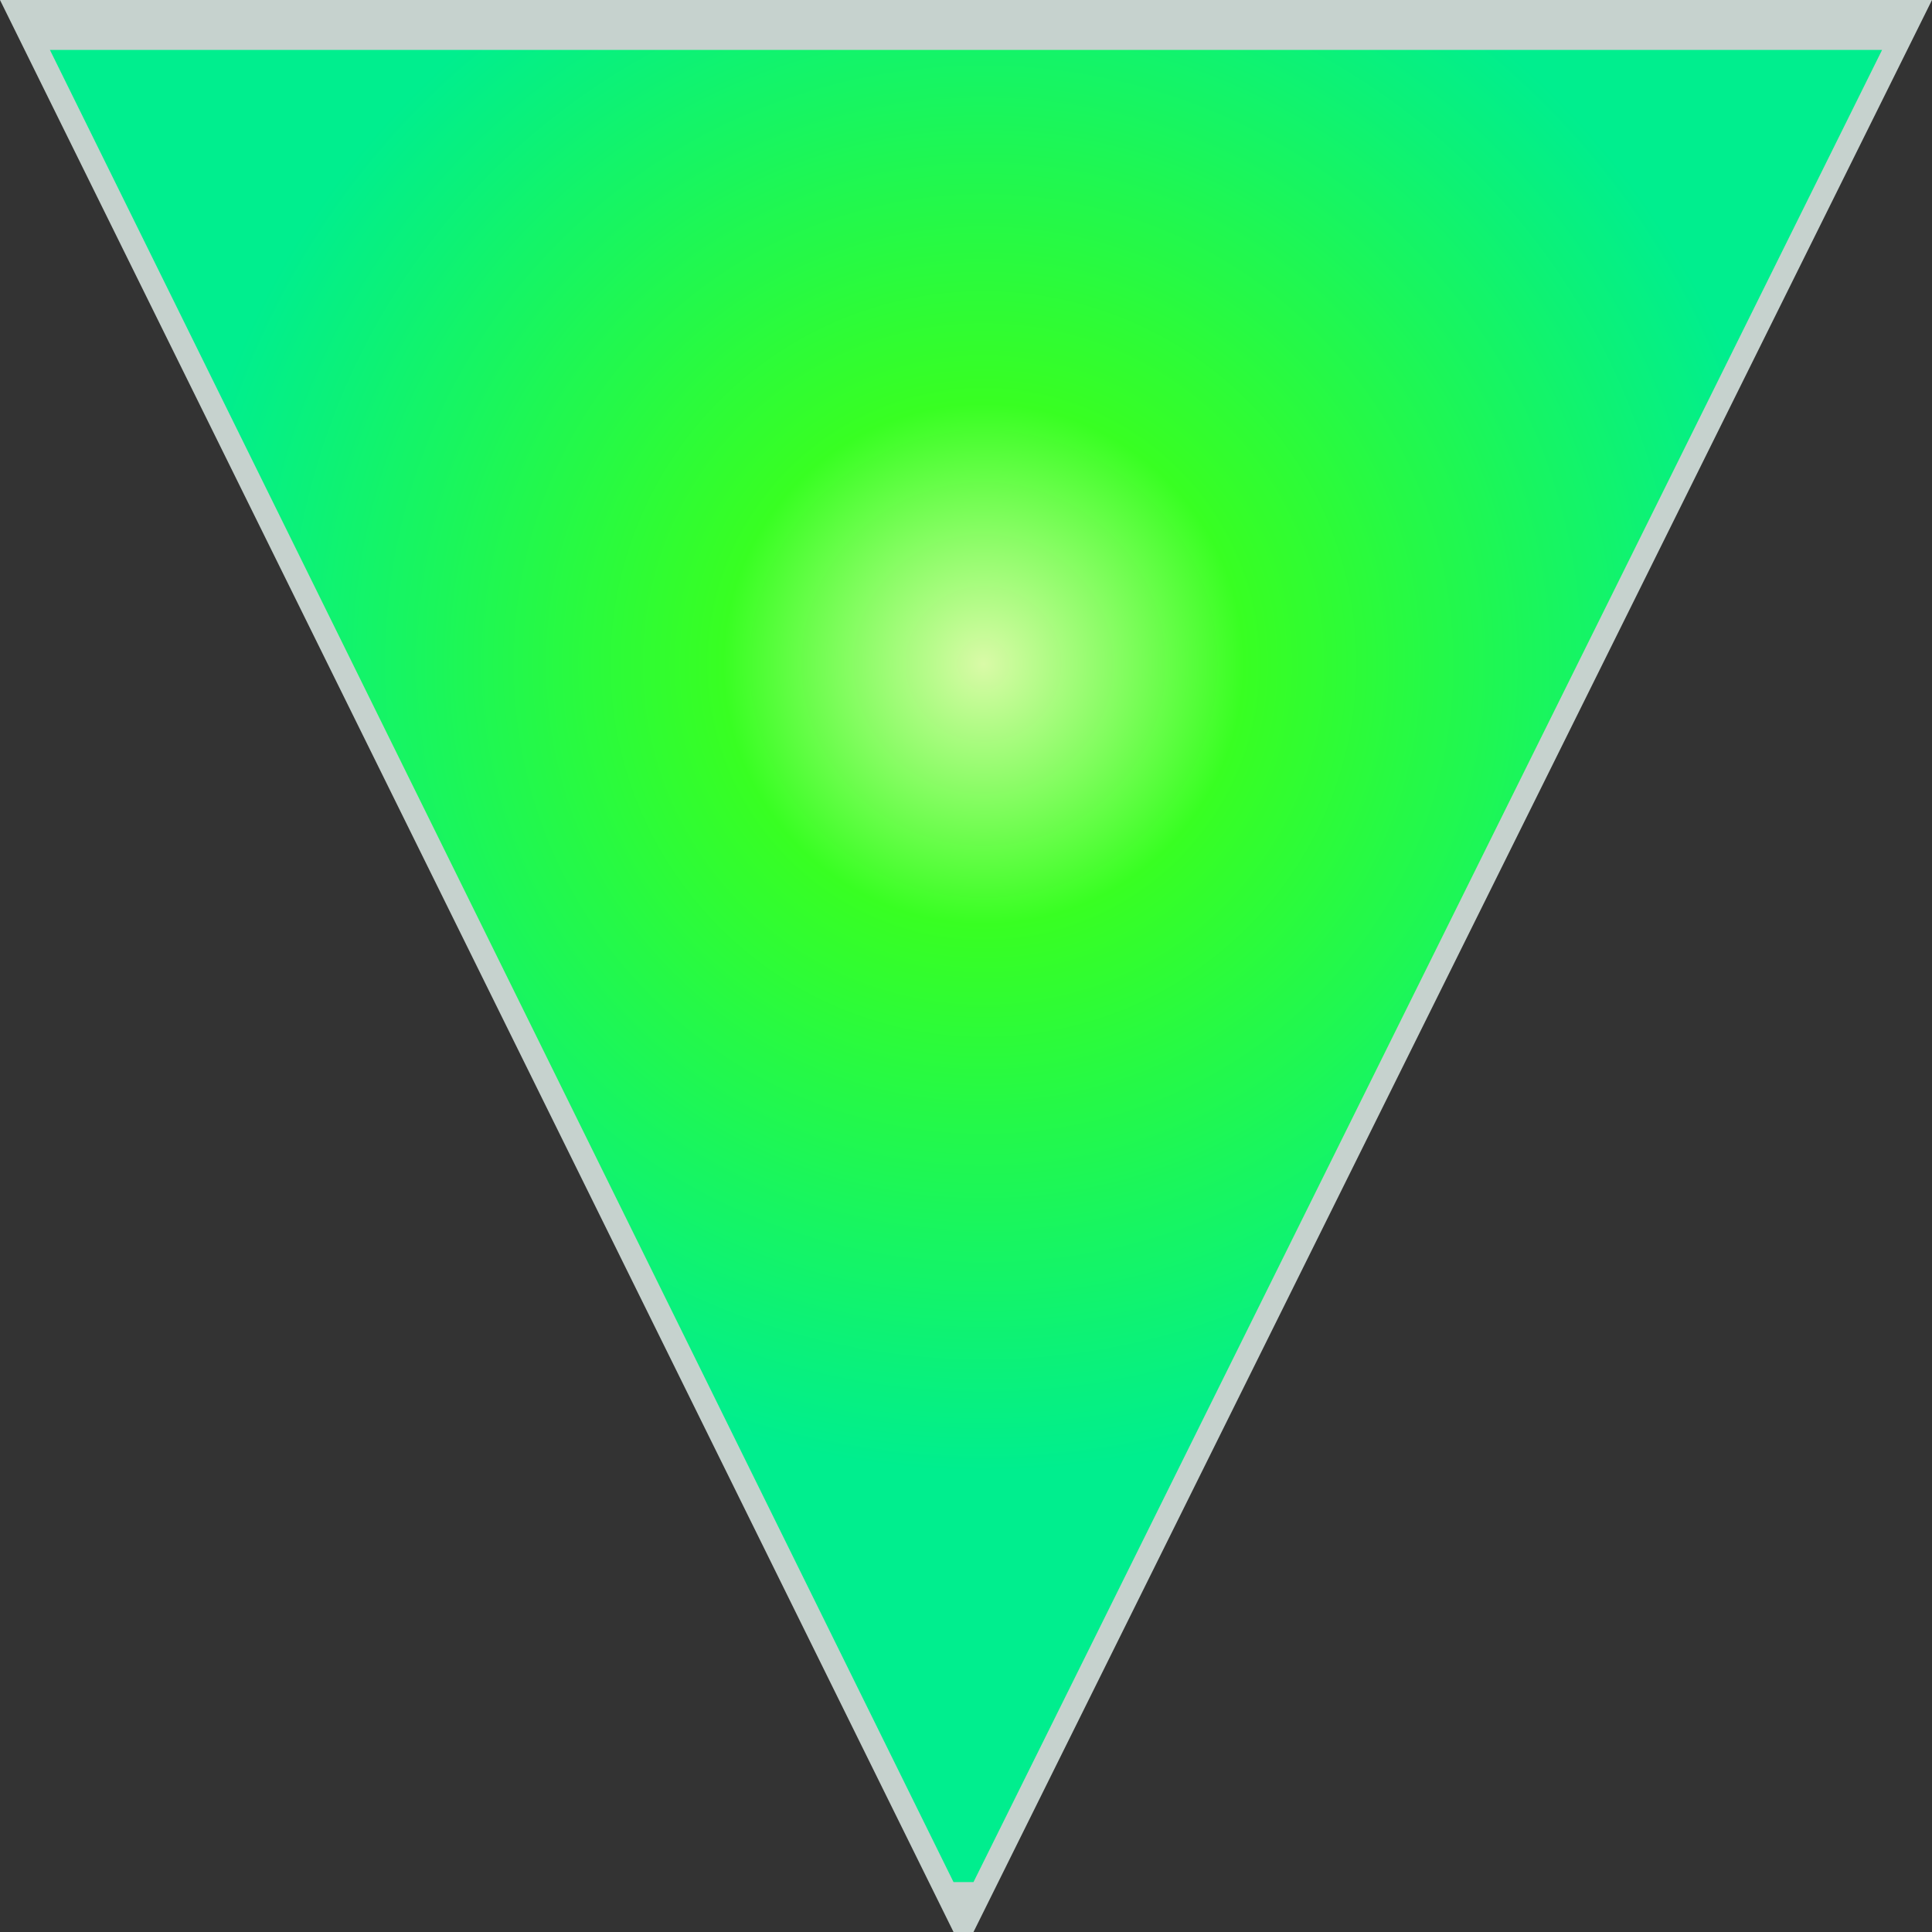
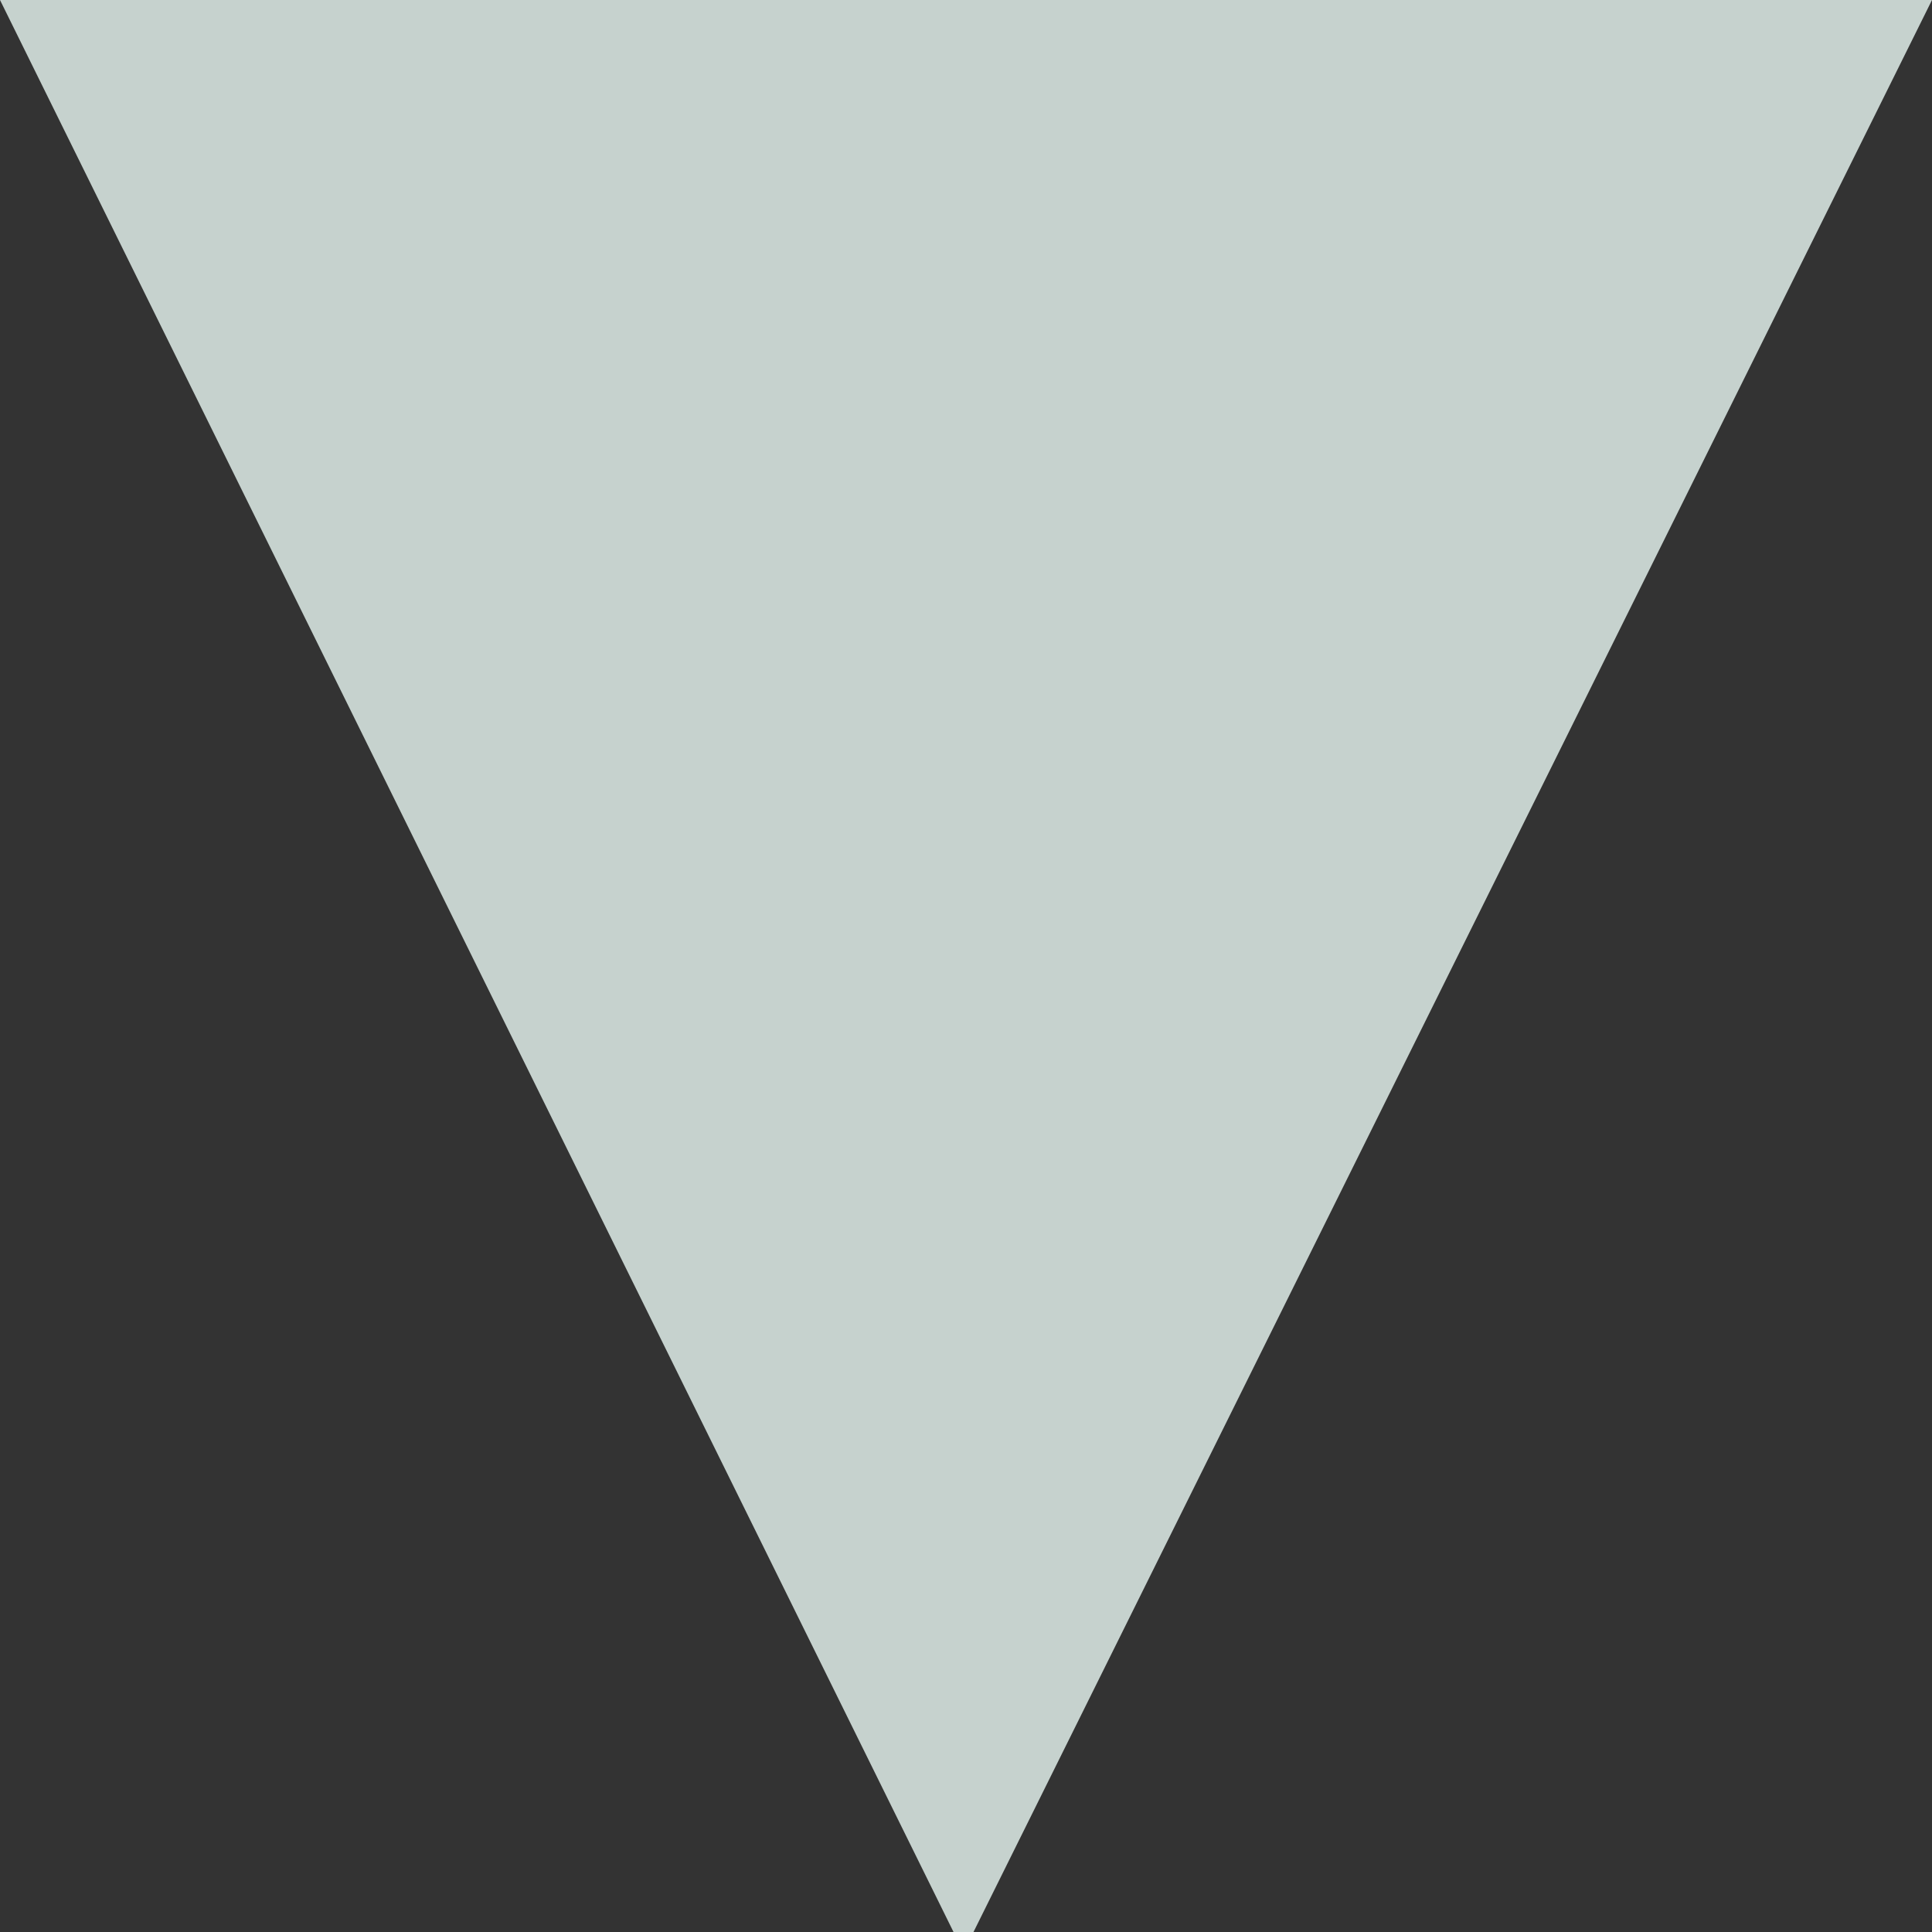
<svg xmlns="http://www.w3.org/2000/svg" height="19.35px" width="19.35px">
  <rect width="100%" height="100%" fill="#333333" stroke="none" />
  <g transform="matrix(1.0, 0.0, 0.0, 1.0, 9.65, 9.65)">
    <path d="M9.7 -9.65 L0.1 9.7 -0.1 9.7 -9.65 -9.65 9.7 -9.65" fill="#c6d2ce" fill-rule="evenodd" stroke="none" />
-     <path d="M9.2 -9.15 L0.1 9.2 -0.1 9.2 -9.15 -9.15 9.2 -9.15" fill="url(#gradient0)" fill-rule="evenodd" stroke="none" />
  </g>
  <defs>
    <radialGradient cx="0" cy="0" gradientTransform="matrix(0.01, 0.0, 0.0, 0.01, 0.2, -3.0)" gradientUnits="userSpaceOnUse" id="gradient0" r="819.2" spreadMethod="pad">
      <stop offset="0.0" stop-color="#d9faa7" />
      <stop offset="0.318" stop-color="#38ff22" />
      <stop offset="0.988" stop-color="#00ee8e" />
    </radialGradient>
  </defs>
</svg>